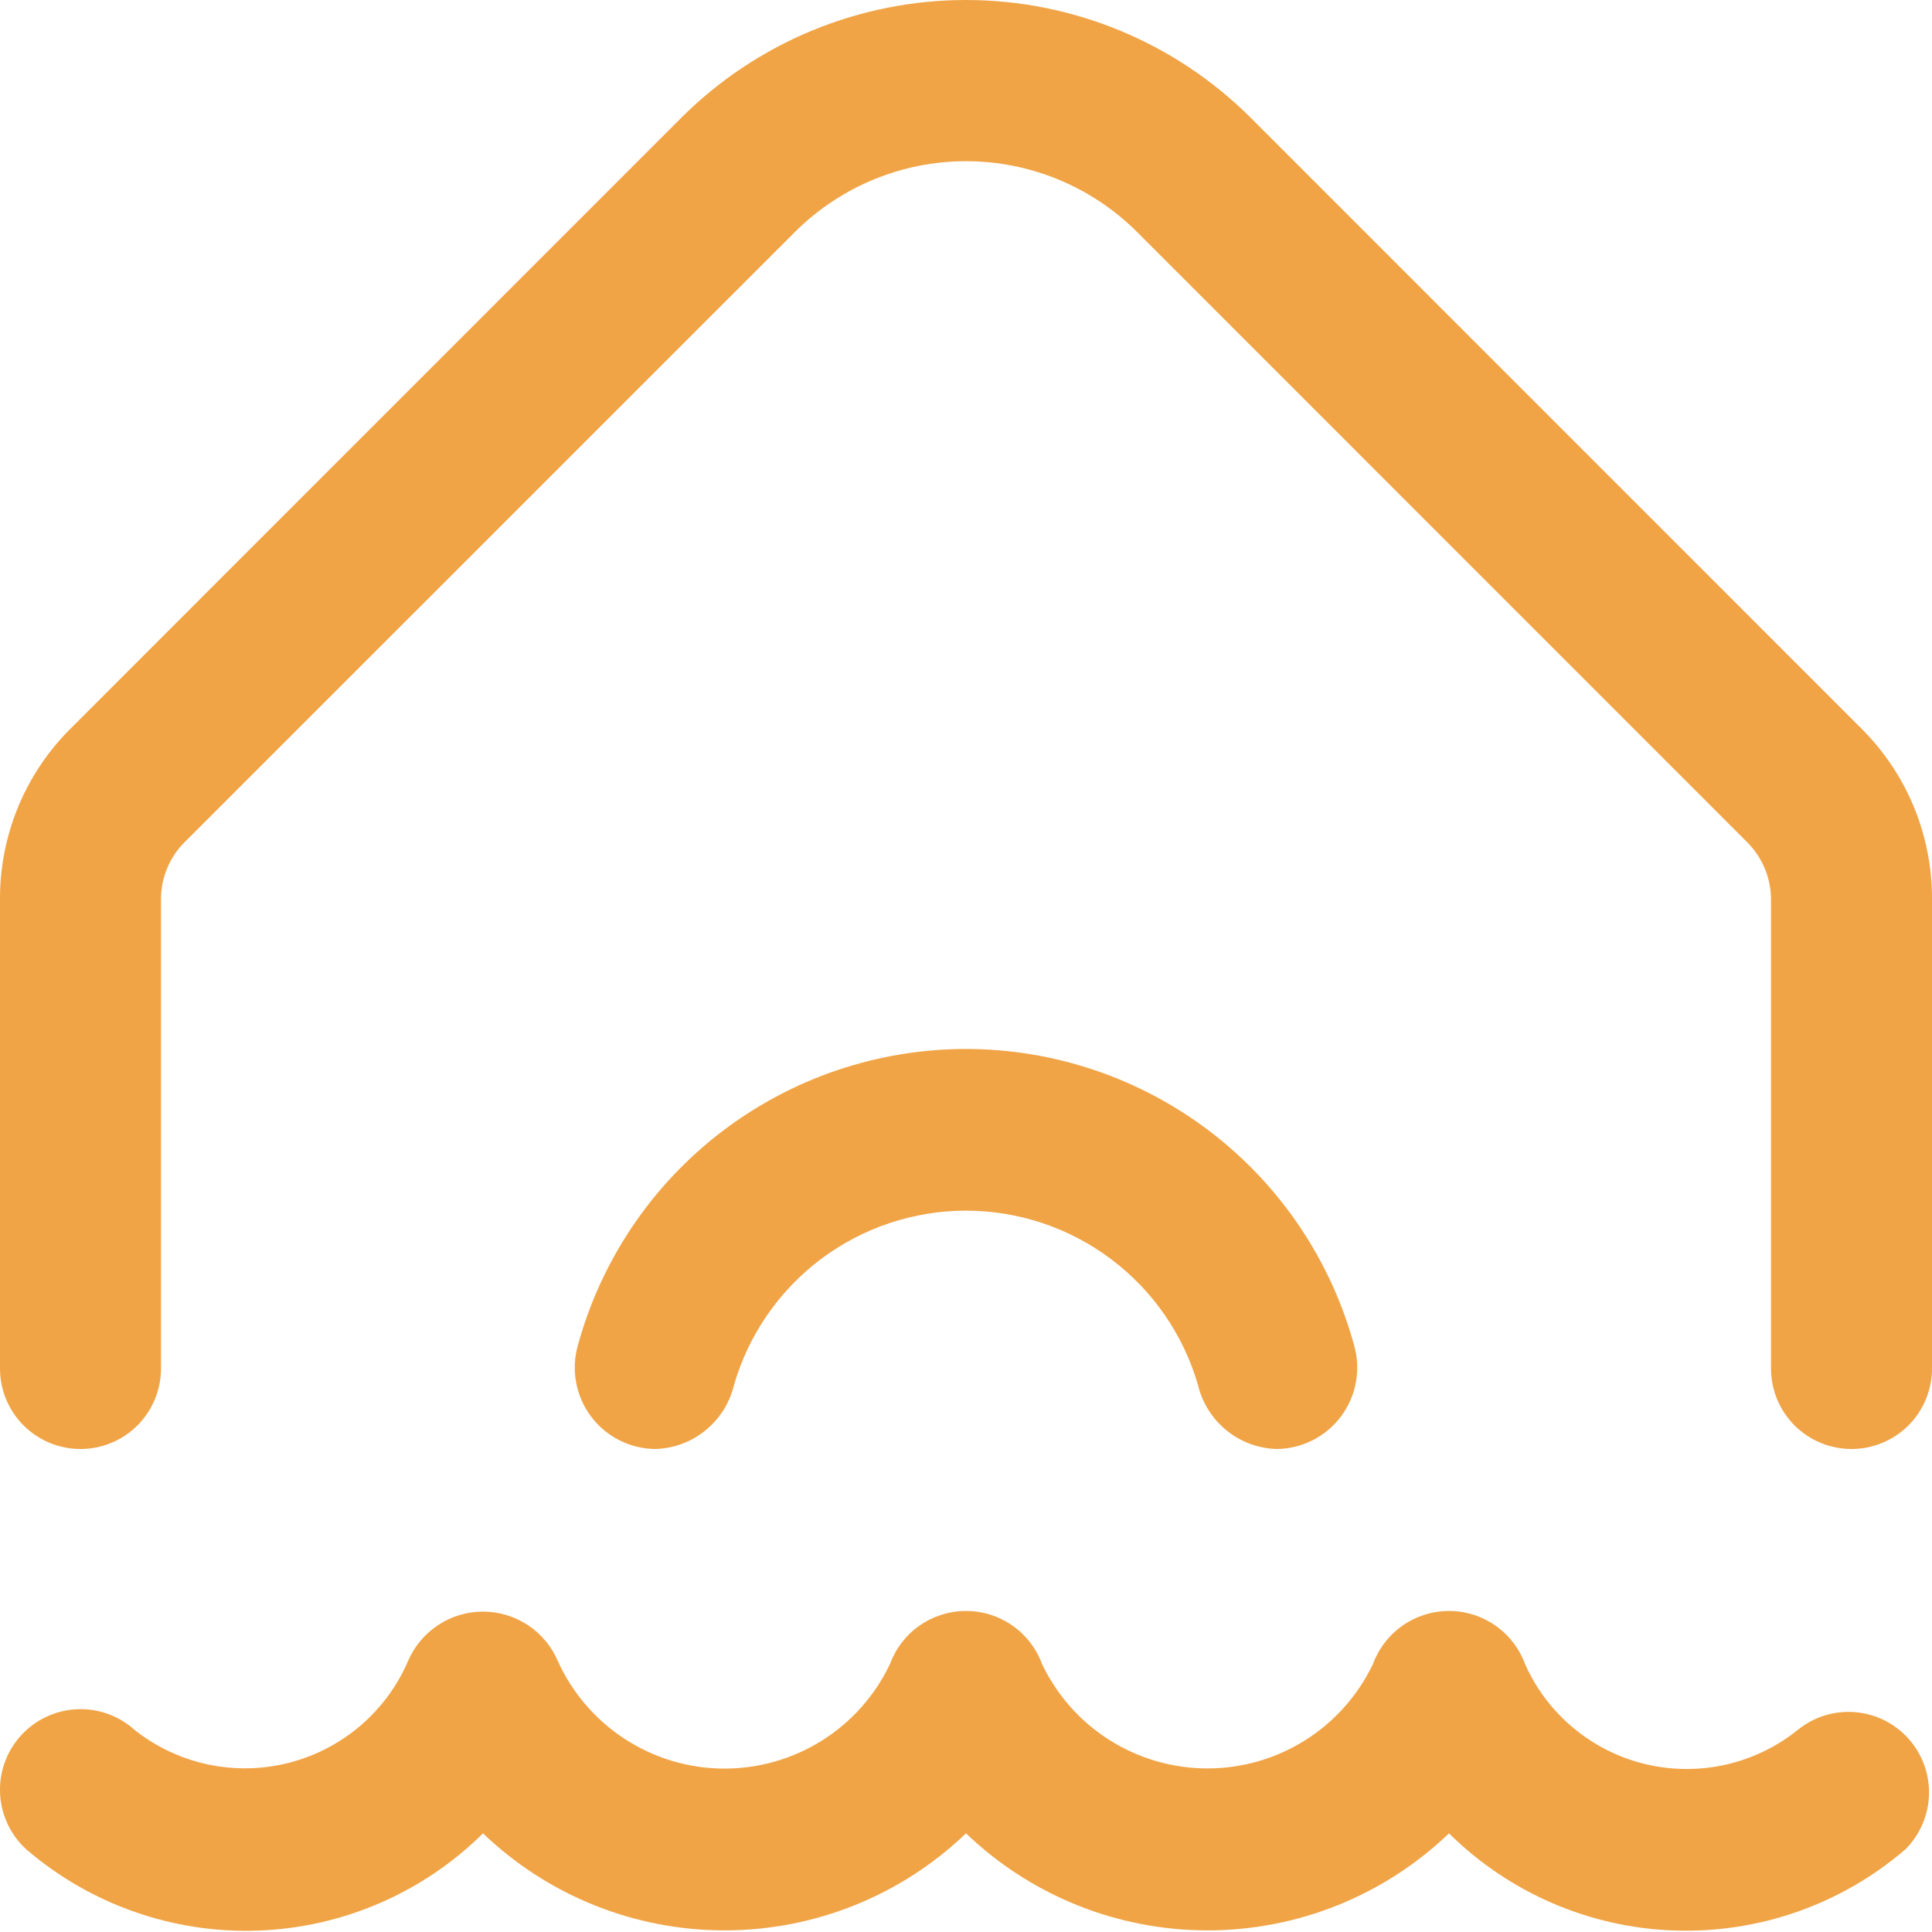
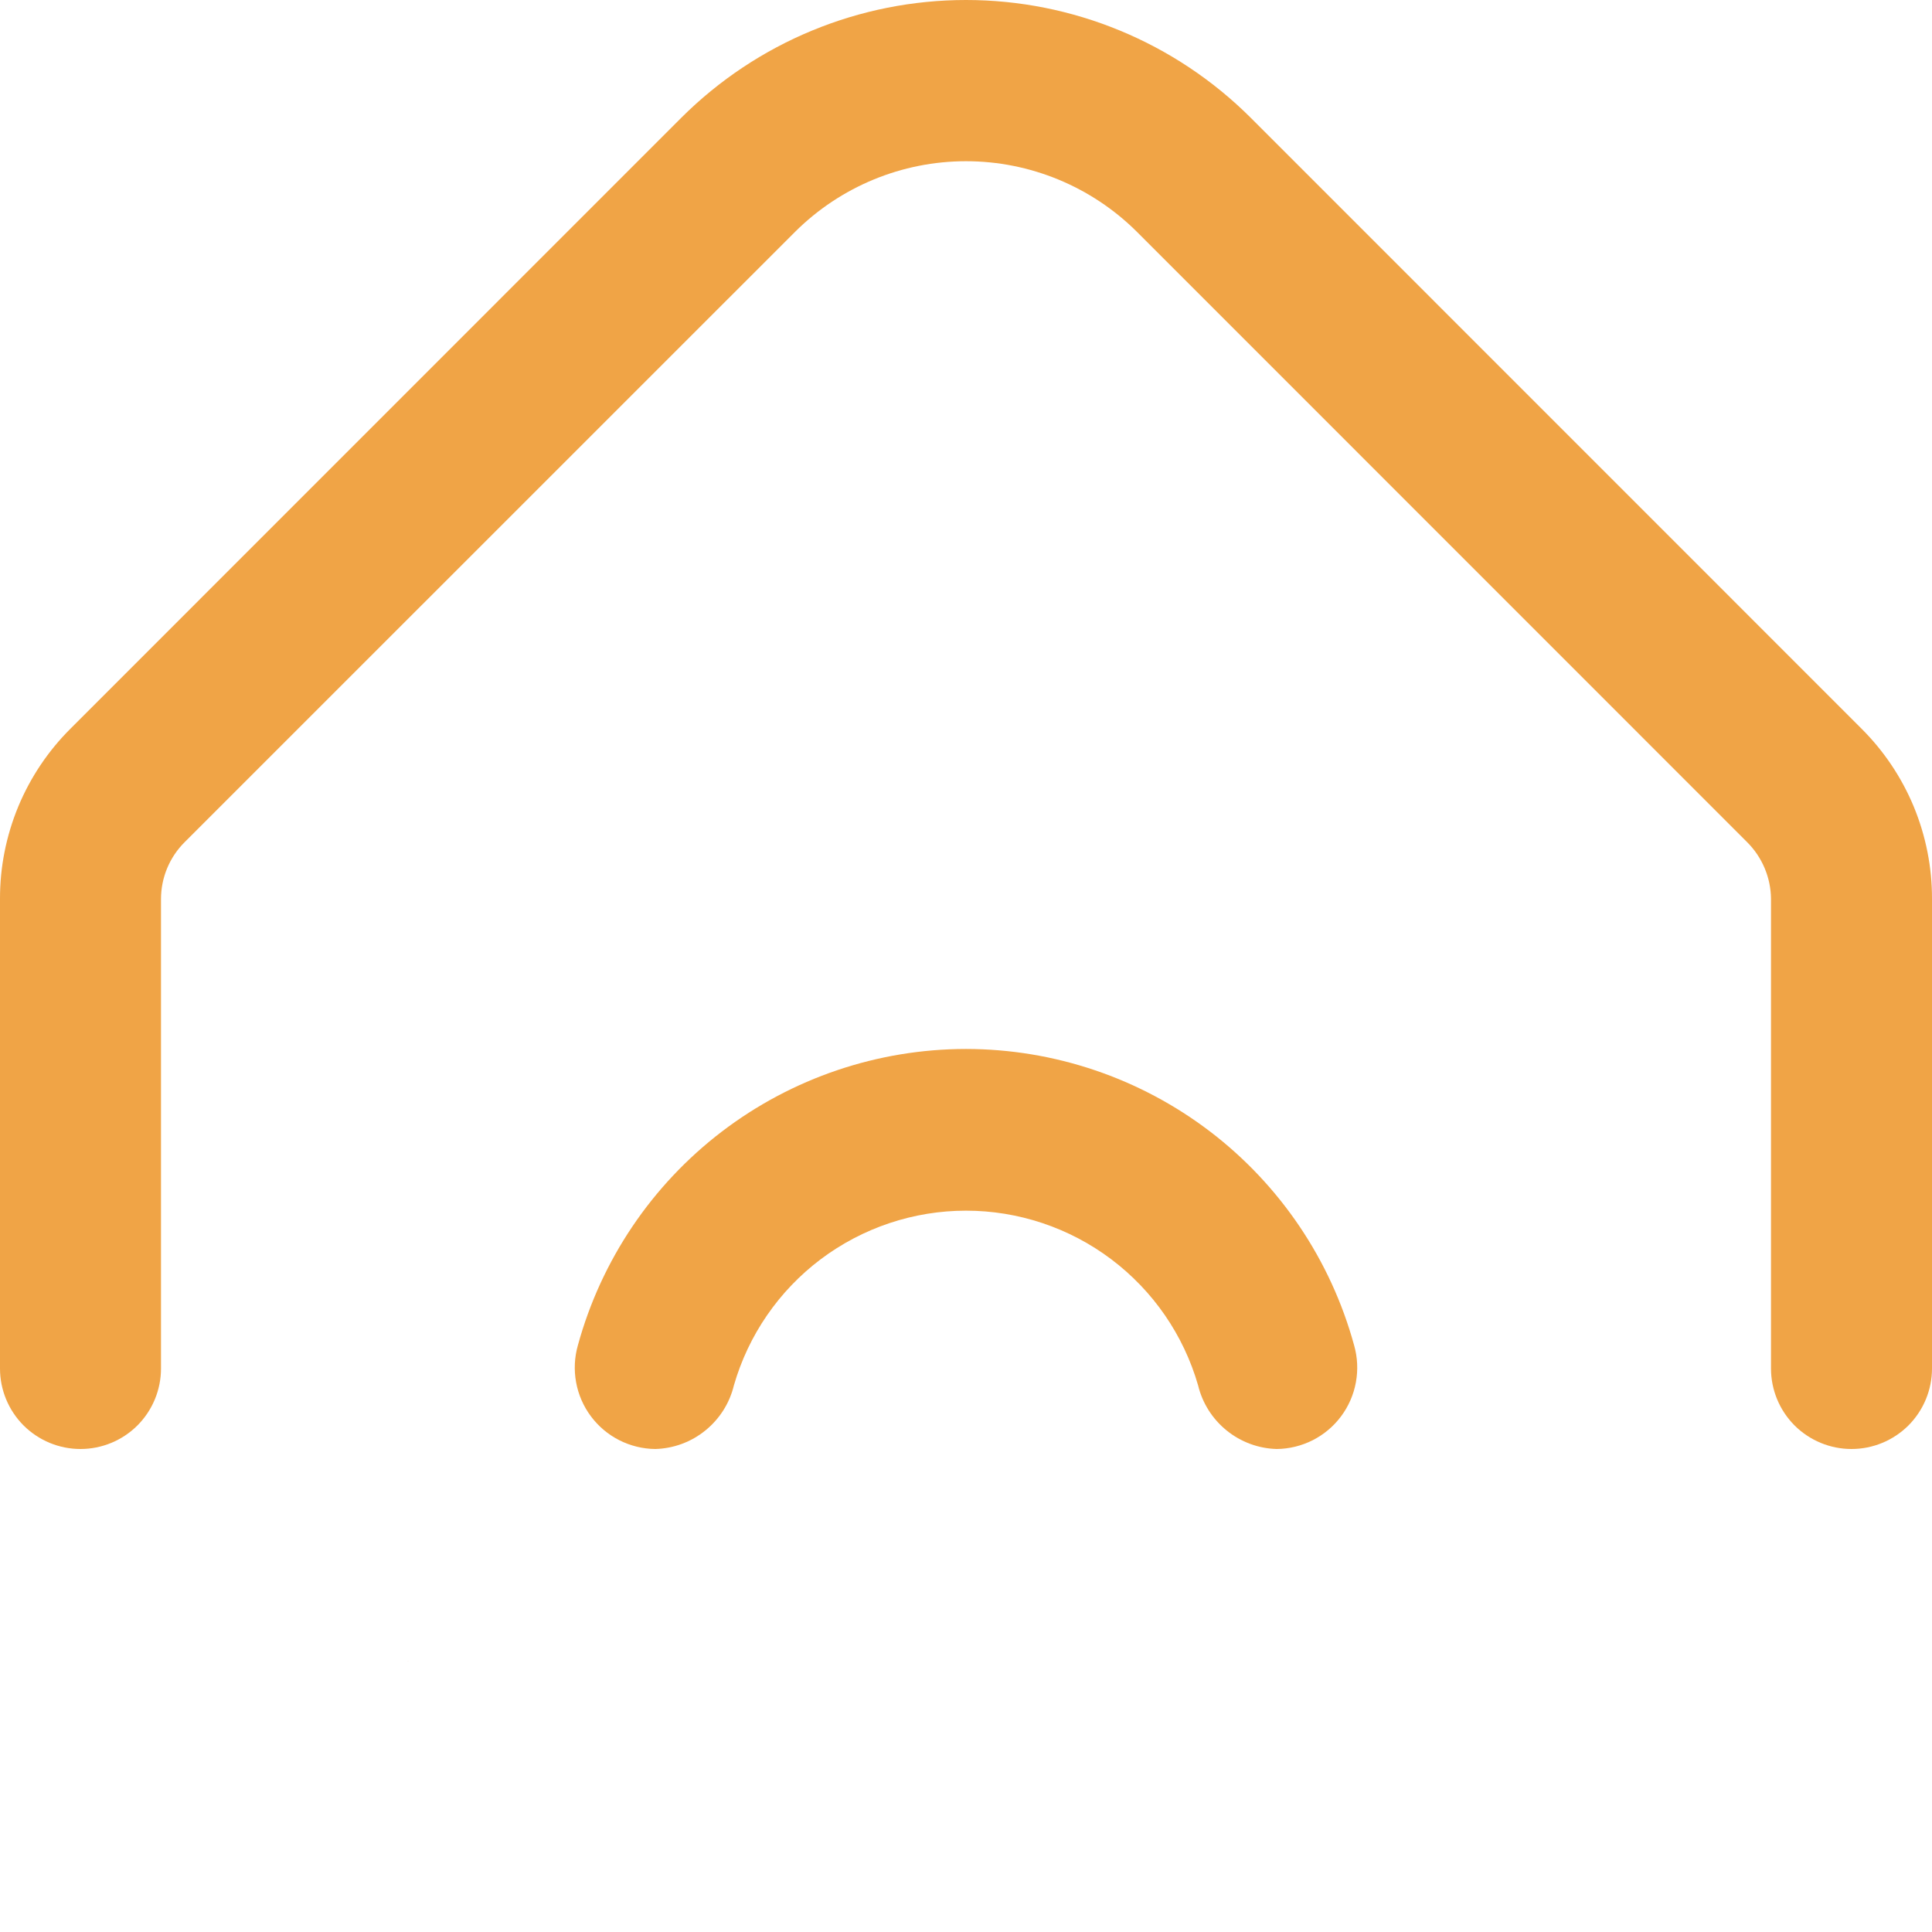
<svg xmlns="http://www.w3.org/2000/svg" width="36" height="36" viewBox="0 0 36 36" fill="none">
  <g clip-path="url(#clip0_458_8358)">
    <path d="M7.605 30.95C7.596 30.969 7.605 30.93 7.605 30.95V30.95Z" fill="#F0A446" />
-     <path d="M33.498 32.235C33.105 32.551 32.644 32.773 32.151 32.883C31.659 32.993 31.147 32.989 30.657 32.871C30.166 32.753 29.709 32.523 29.321 32.2C28.932 31.878 28.623 31.47 28.418 31.009C28.311 30.719 28.119 30.468 27.865 30.29C27.611 30.113 27.309 30.018 27 30.018C26.691 30.018 26.389 30.113 26.135 30.29C25.881 30.468 25.689 30.719 25.582 31.009C25.304 31.591 24.867 32.082 24.322 32.426C23.776 32.77 23.145 32.952 22.5 32.952C21.855 32.952 21.224 32.77 20.678 32.426C20.133 32.082 19.696 31.591 19.418 31.009C19.311 30.719 19.119 30.468 18.865 30.29C18.611 30.113 18.309 30.018 18 30.018C17.691 30.018 17.389 30.113 17.135 30.29C16.881 30.468 16.689 30.719 16.582 31.009C16.303 31.597 15.861 32.092 15.31 32.437C14.758 32.782 14.119 32.961 13.468 32.955C12.818 32.949 12.183 32.756 11.638 32.4C11.093 32.045 10.661 31.541 10.393 30.948C10.276 30.675 10.082 30.443 9.834 30.28C9.586 30.117 9.296 30.03 8.999 30.03C8.703 30.03 8.412 30.117 8.165 30.28C7.917 30.443 7.722 30.675 7.605 30.948C7.404 31.415 7.098 31.83 6.711 32.16C6.324 32.489 5.866 32.726 5.372 32.85C4.879 32.974 4.364 32.983 3.866 32.876C3.369 32.769 2.903 32.548 2.505 32.232C2.358 32.1 2.187 31.998 2.001 31.933C1.815 31.867 1.618 31.839 1.421 31.85C1.224 31.86 1.031 31.909 0.853 31.995C0.675 32.08 0.516 32.199 0.384 32.346C0.252 32.493 0.151 32.664 0.085 32.85C0.019 33.036 -0.009 33.233 0.002 33.43C0.012 33.627 0.062 33.82 0.147 33.998C0.232 34.176 0.351 34.335 0.498 34.467C1.695 35.492 3.233 36.03 4.808 35.974C6.383 35.917 7.88 35.271 9 34.162C10.211 35.323 11.823 35.97 13.5 35.97C15.177 35.97 16.789 35.323 18 34.162C19.211 35.323 20.823 35.97 22.5 35.97C24.177 35.97 25.789 35.323 27 34.162C28.121 35.27 29.617 35.917 31.192 35.972C32.768 36.028 34.306 35.489 35.502 34.462C35.775 34.191 35.933 33.825 35.944 33.44C35.955 33.056 35.817 32.681 35.56 32.395C35.302 32.109 34.945 31.933 34.561 31.903C34.177 31.873 33.797 31.992 33.498 32.235Z" fill="#F0A446" />
    <path d="M3 25.5V16.753C3 16.356 3.158 15.974 3.44 15.693L14.817 4.318C15.663 3.477 16.807 3.004 18 3.004C19.193 3.004 20.337 3.477 21.183 4.318L32.56 15.697C32.838 15.977 32.996 16.354 33 16.747V25.5C33 25.898 33.158 26.279 33.439 26.561C33.721 26.842 34.102 27 34.5 27C34.898 27 35.279 26.842 35.561 26.561C35.842 26.279 36 25.898 36 25.5V16.753C36.002 16.162 35.886 15.577 35.66 15.03C35.433 14.484 35.101 13.989 34.681 13.572L23.304 2.193C21.896 0.789 19.988 0 18 0C16.012 0 14.104 0.789 12.696 2.193L1.319 13.572C0.899 13.989 0.567 14.484 0.34 15.03C0.114 15.577 -0.002 16.162 1.81192e-05 16.753V25.5C1.81192e-05 25.898 0.158 26.279 0.439 26.561C0.721 26.842 1.102 27 1.5 27C1.898 27 2.279 26.842 2.561 26.561C2.842 26.279 3 25.898 3 25.5Z" fill="#F0A446" />
    <path d="M18 19.546C16.356 19.547 14.758 20.088 13.451 21.085C12.145 22.083 11.202 23.482 10.768 25.068C10.704 25.292 10.693 25.528 10.735 25.758C10.777 25.987 10.871 26.204 11.011 26.391C11.15 26.578 11.331 26.73 11.539 26.836C11.747 26.941 11.977 26.998 12.21 27C12.55 26.991 12.879 26.87 13.143 26.655C13.408 26.441 13.595 26.146 13.675 25.815C13.945 24.877 14.513 24.052 15.293 23.464C16.074 22.877 17.024 22.559 18 22.559C18.976 22.559 19.926 22.877 20.706 23.464C21.487 24.052 22.055 24.877 22.325 25.815C22.405 26.146 22.592 26.441 22.857 26.655C23.122 26.87 23.45 26.991 23.79 27C24.023 26.998 24.253 26.941 24.461 26.836C24.669 26.73 24.85 26.578 24.989 26.391C25.129 26.204 25.223 25.987 25.265 25.758C25.307 25.528 25.296 25.292 25.232 25.068C24.798 23.482 23.855 22.083 22.549 21.085C21.242 20.088 19.644 19.547 18 19.546Z" fill="#F0A446" />
  </g>
  <defs>
    <clipPath id="clip0_458_8358">
      <rect width="36" height="36" fill="white" />
    </clipPath>
  </defs>
</svg>